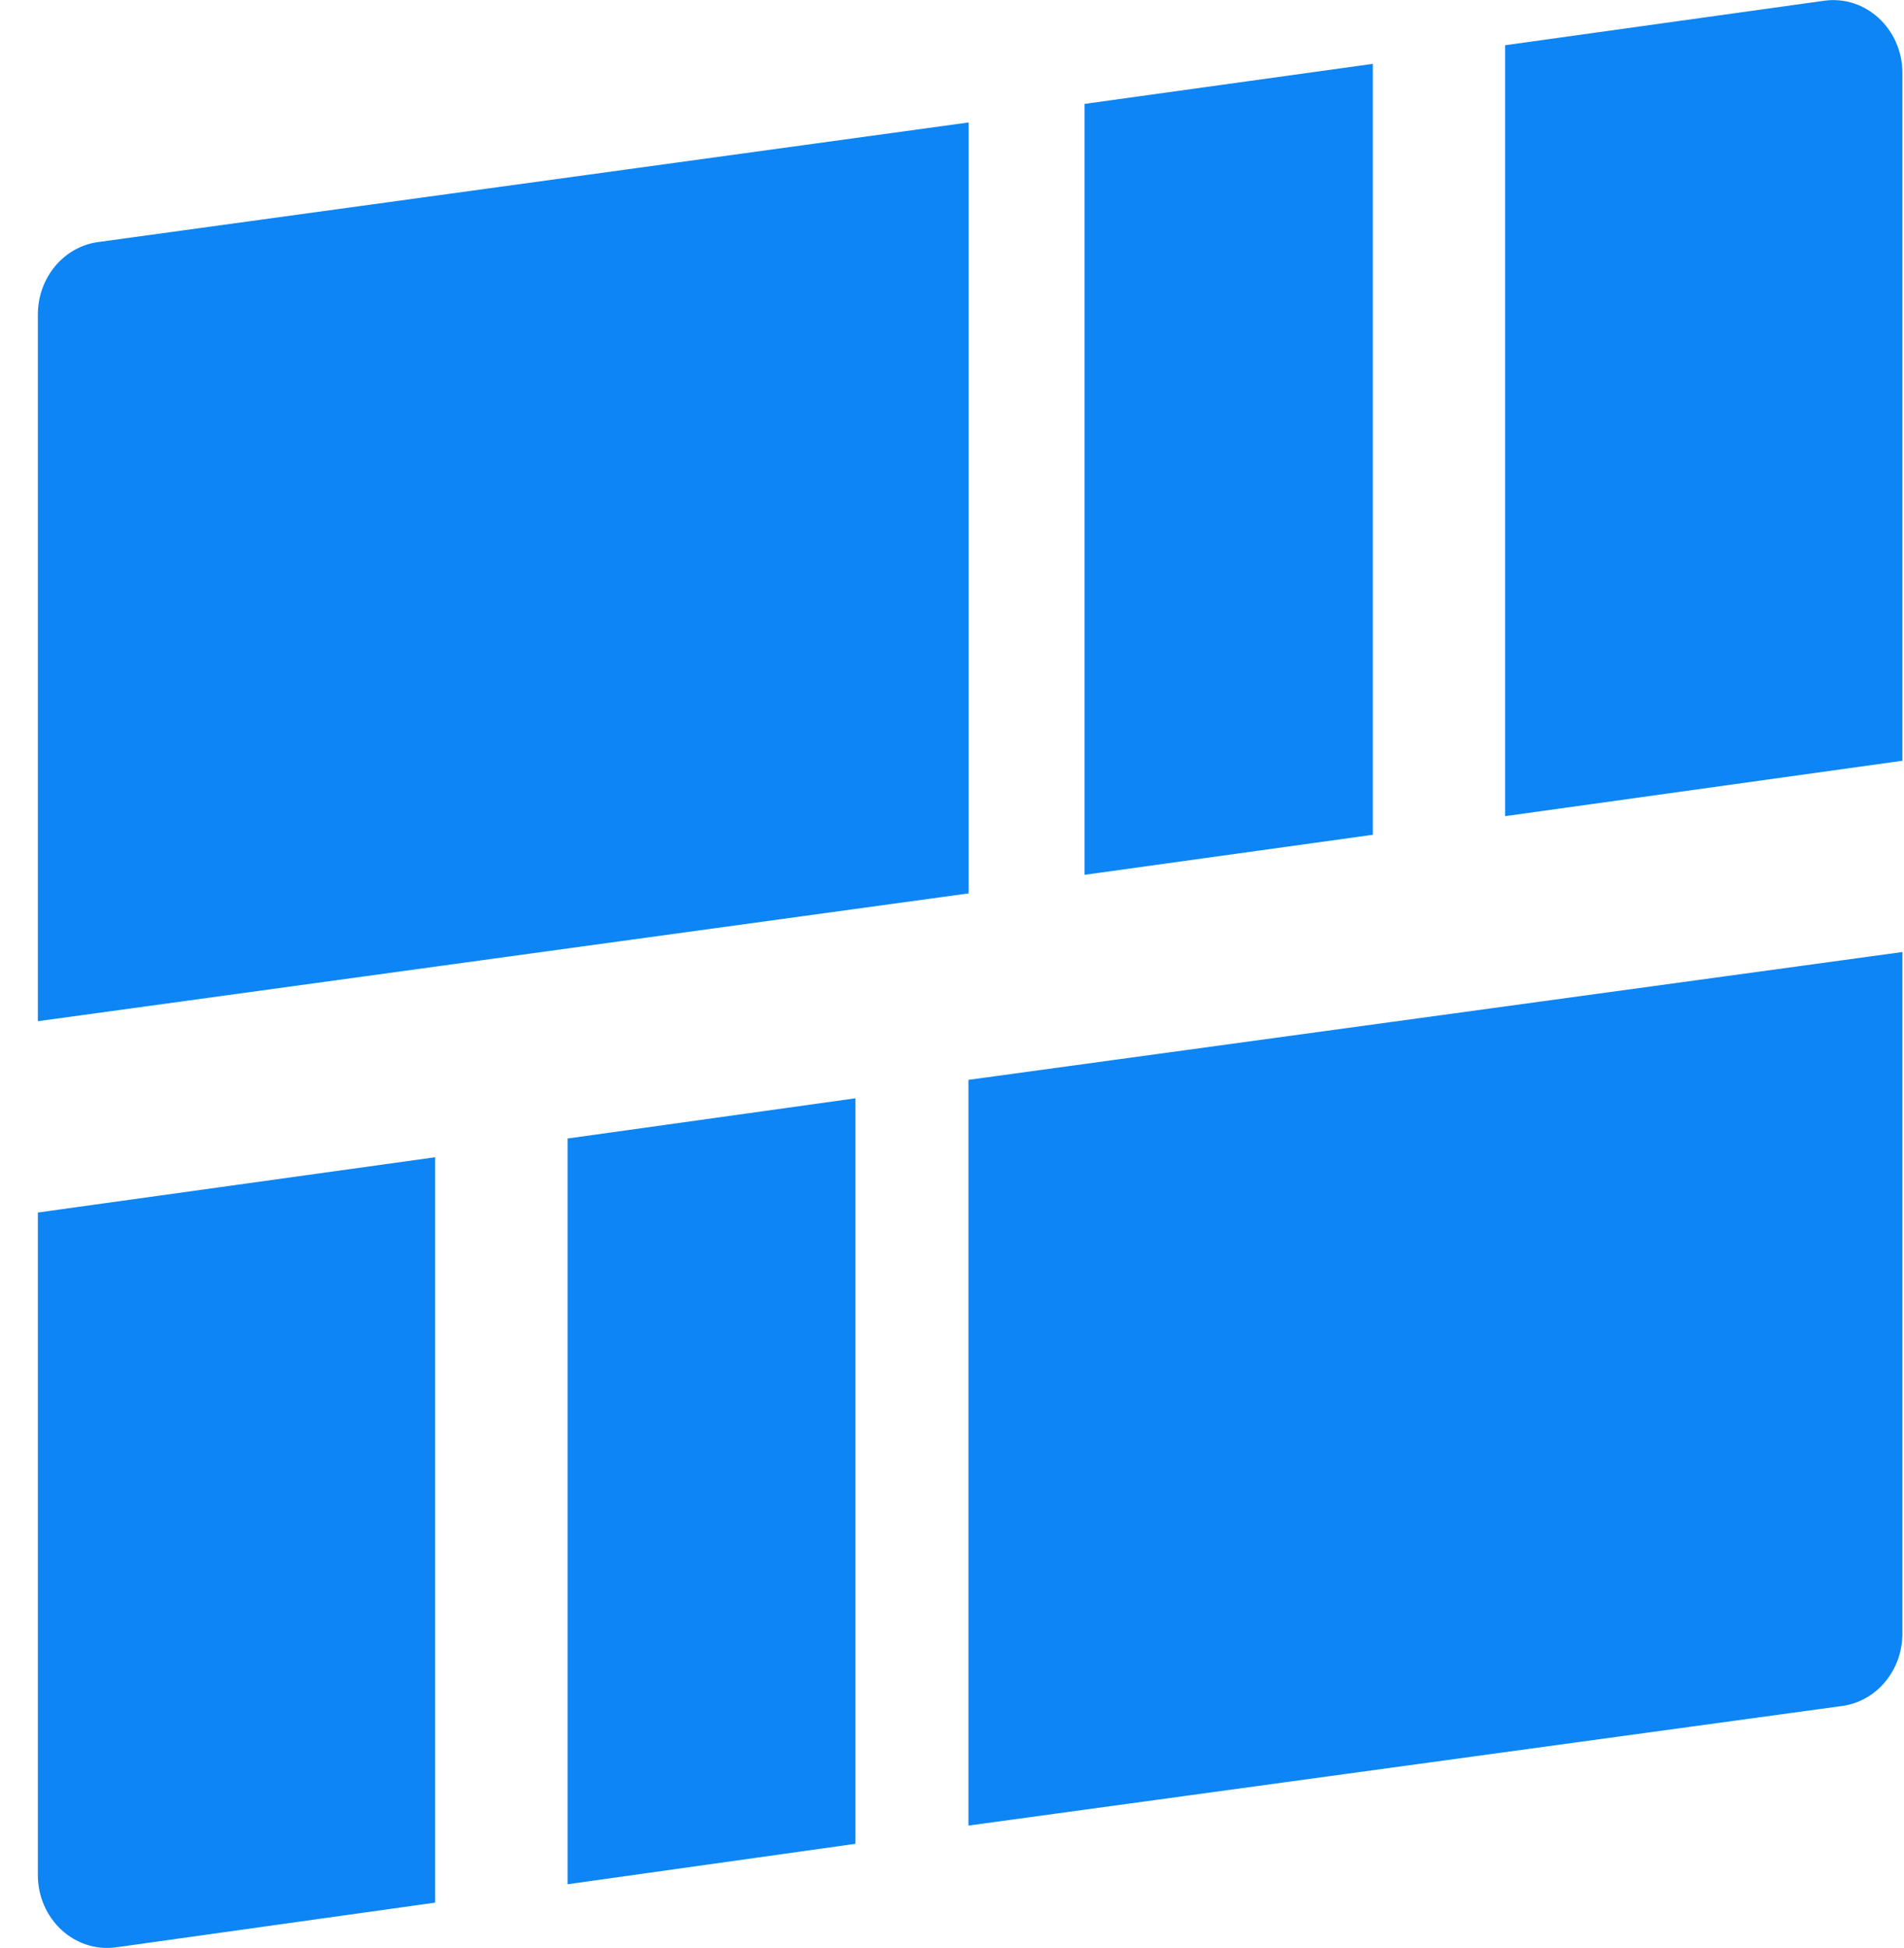
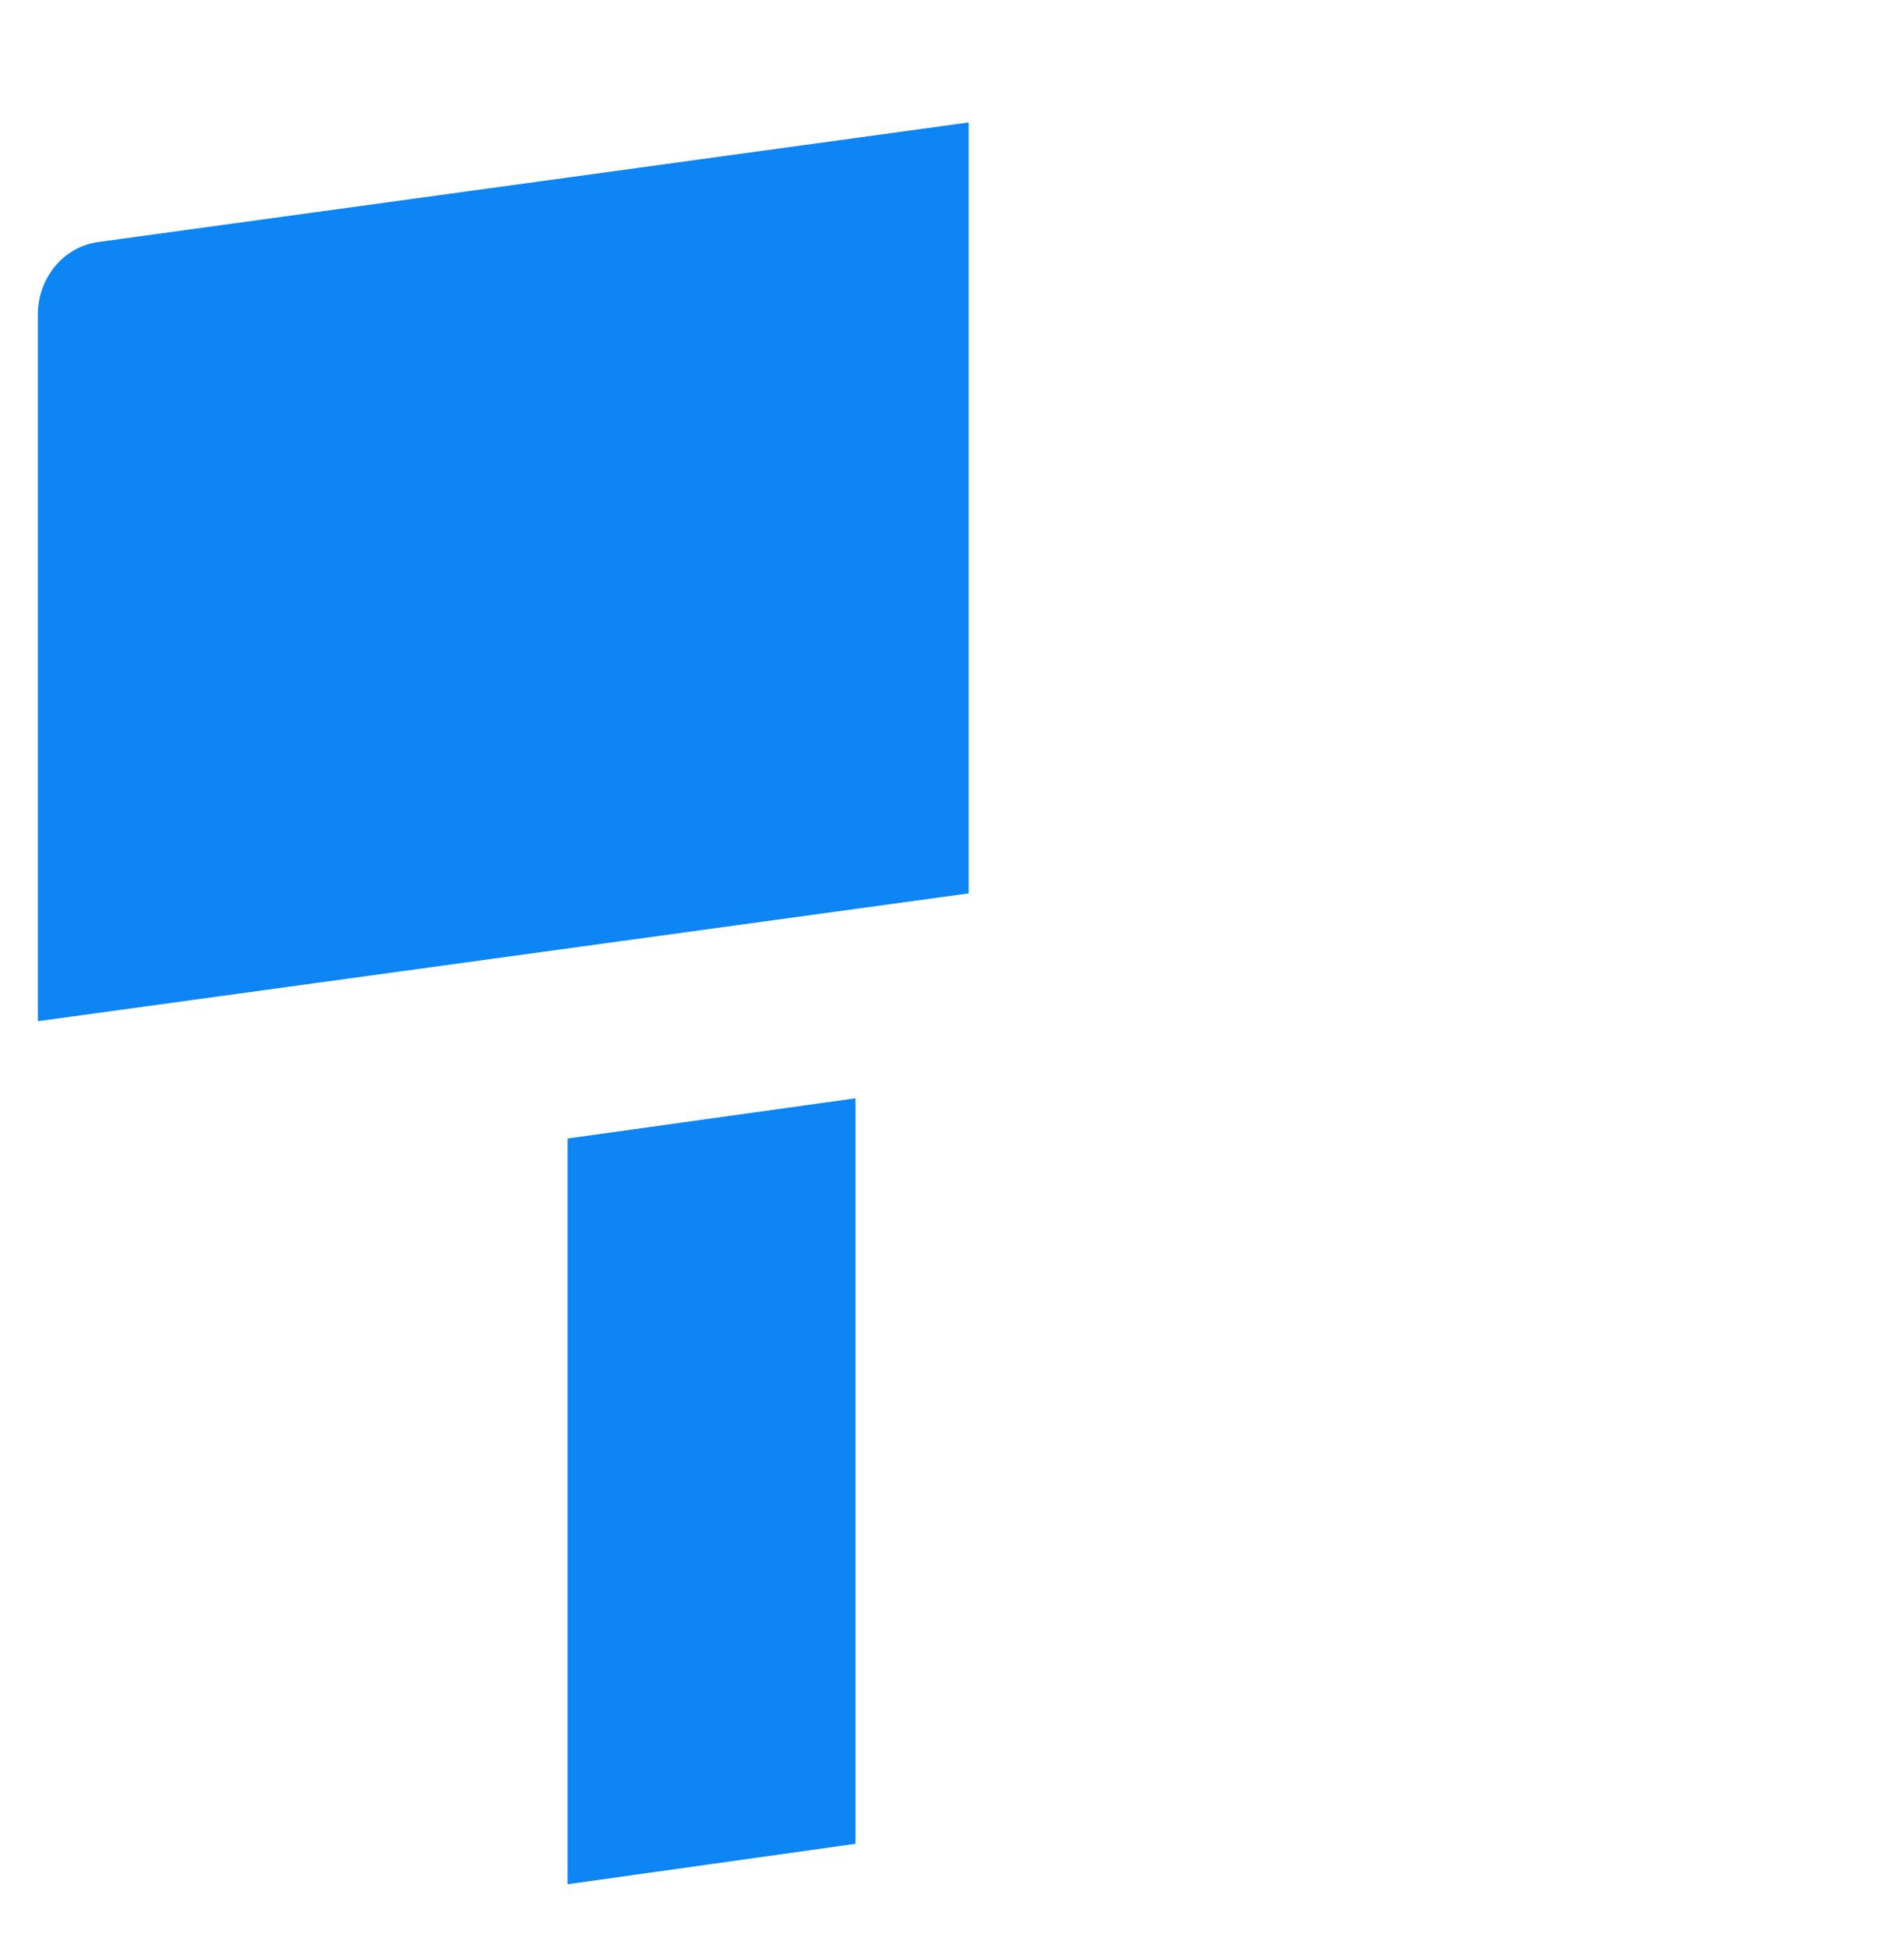
<svg xmlns="http://www.w3.org/2000/svg" width="44" height="45" viewBox="0 0 44 45" fill="none">
-   <path d="M2.687 44.987L10.056 43.955V26.735L0.875 28.012V43.315C0.875 44.335 1.724 45.12 2.683 44.987H2.687Z" fill="#0D85F4" />
  <path d="M19.769 25.373V42.596L13.117 43.53V26.302L19.769 25.373Z" fill="#0D85F4" />
-   <path d="M42.57 39.412L22.38 42.175V24.947L43.963 21.994V37.739C43.963 38.586 43.368 39.304 42.57 39.412Z" fill="#0D85F4" />
  <path d="M0.875 23.592L22.384 20.639V2.829L2.268 5.592C1.47 5.7 0.875 6.418 0.875 7.265V23.592Z" fill="#0D85F4" />
-   <path d="M25.064 20.21L31.725 19.285V1.475L25.064 2.4V20.21Z" fill="#0D85F4" />
-   <path d="M43.963 17.575L34.782 18.855V1.045L42.155 0.017C43.114 -0.116 43.963 0.669 43.963 1.689V17.575Z" fill="#0D85F4" />
</svg>